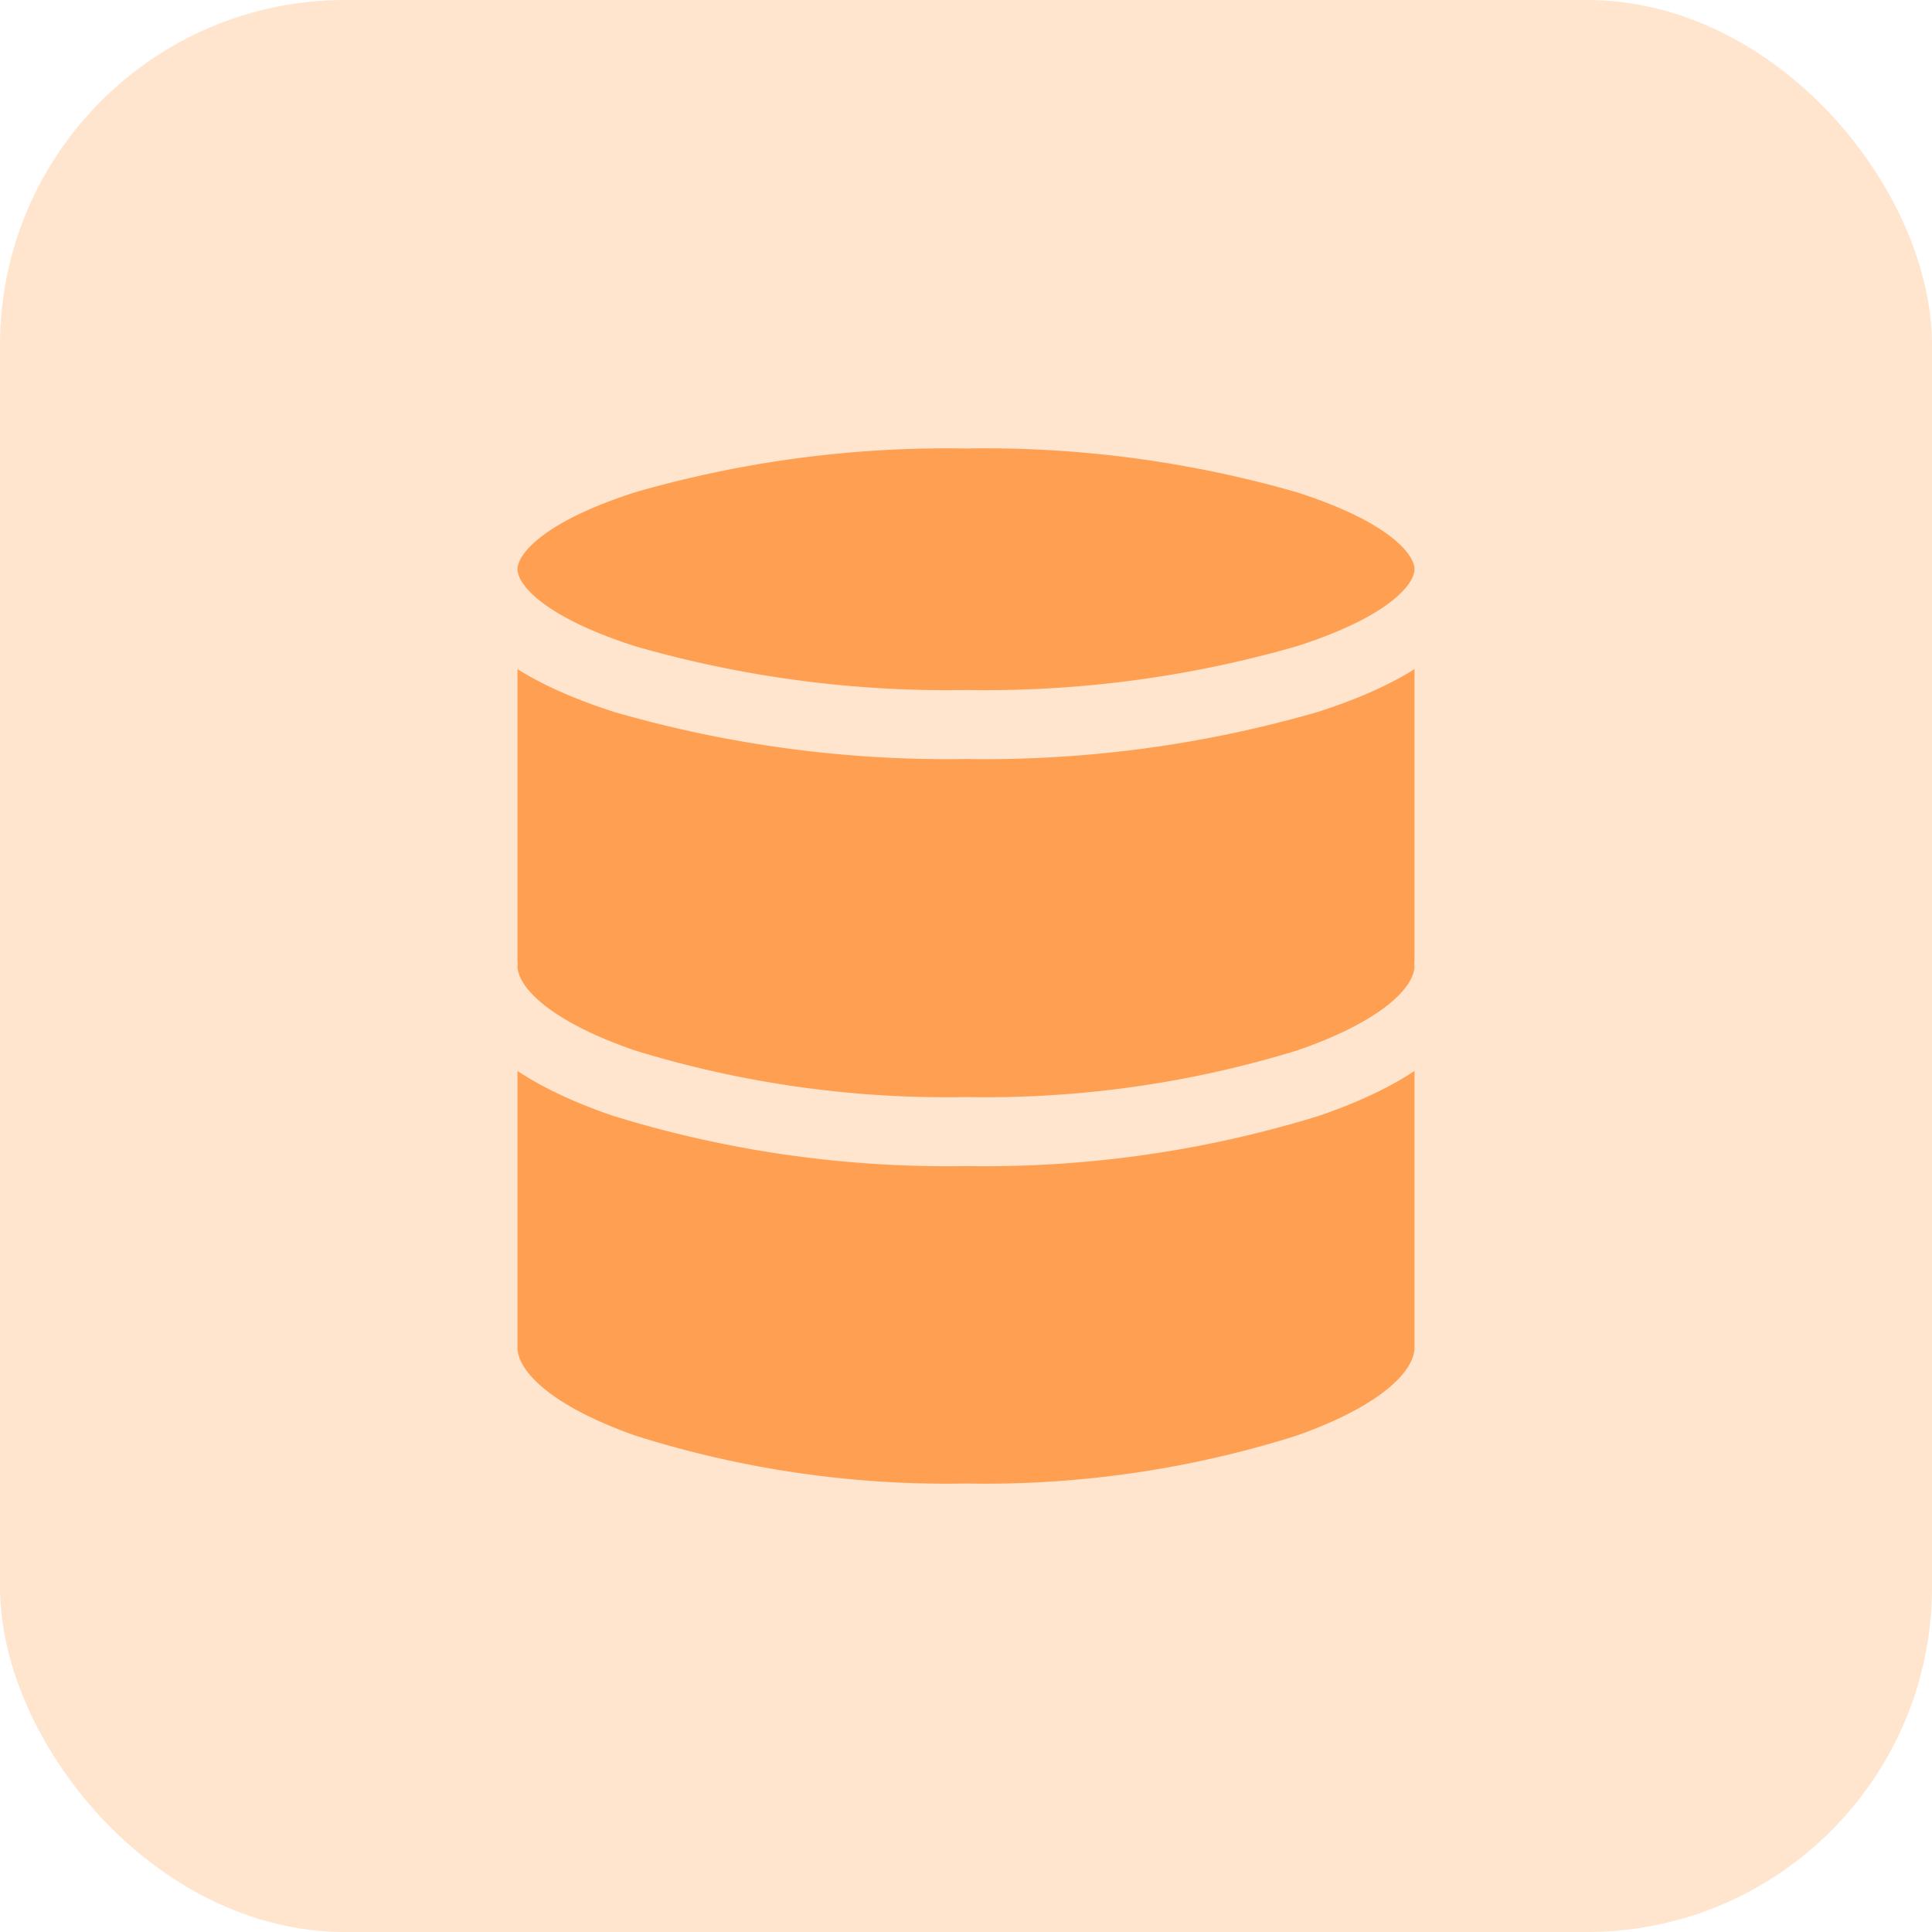
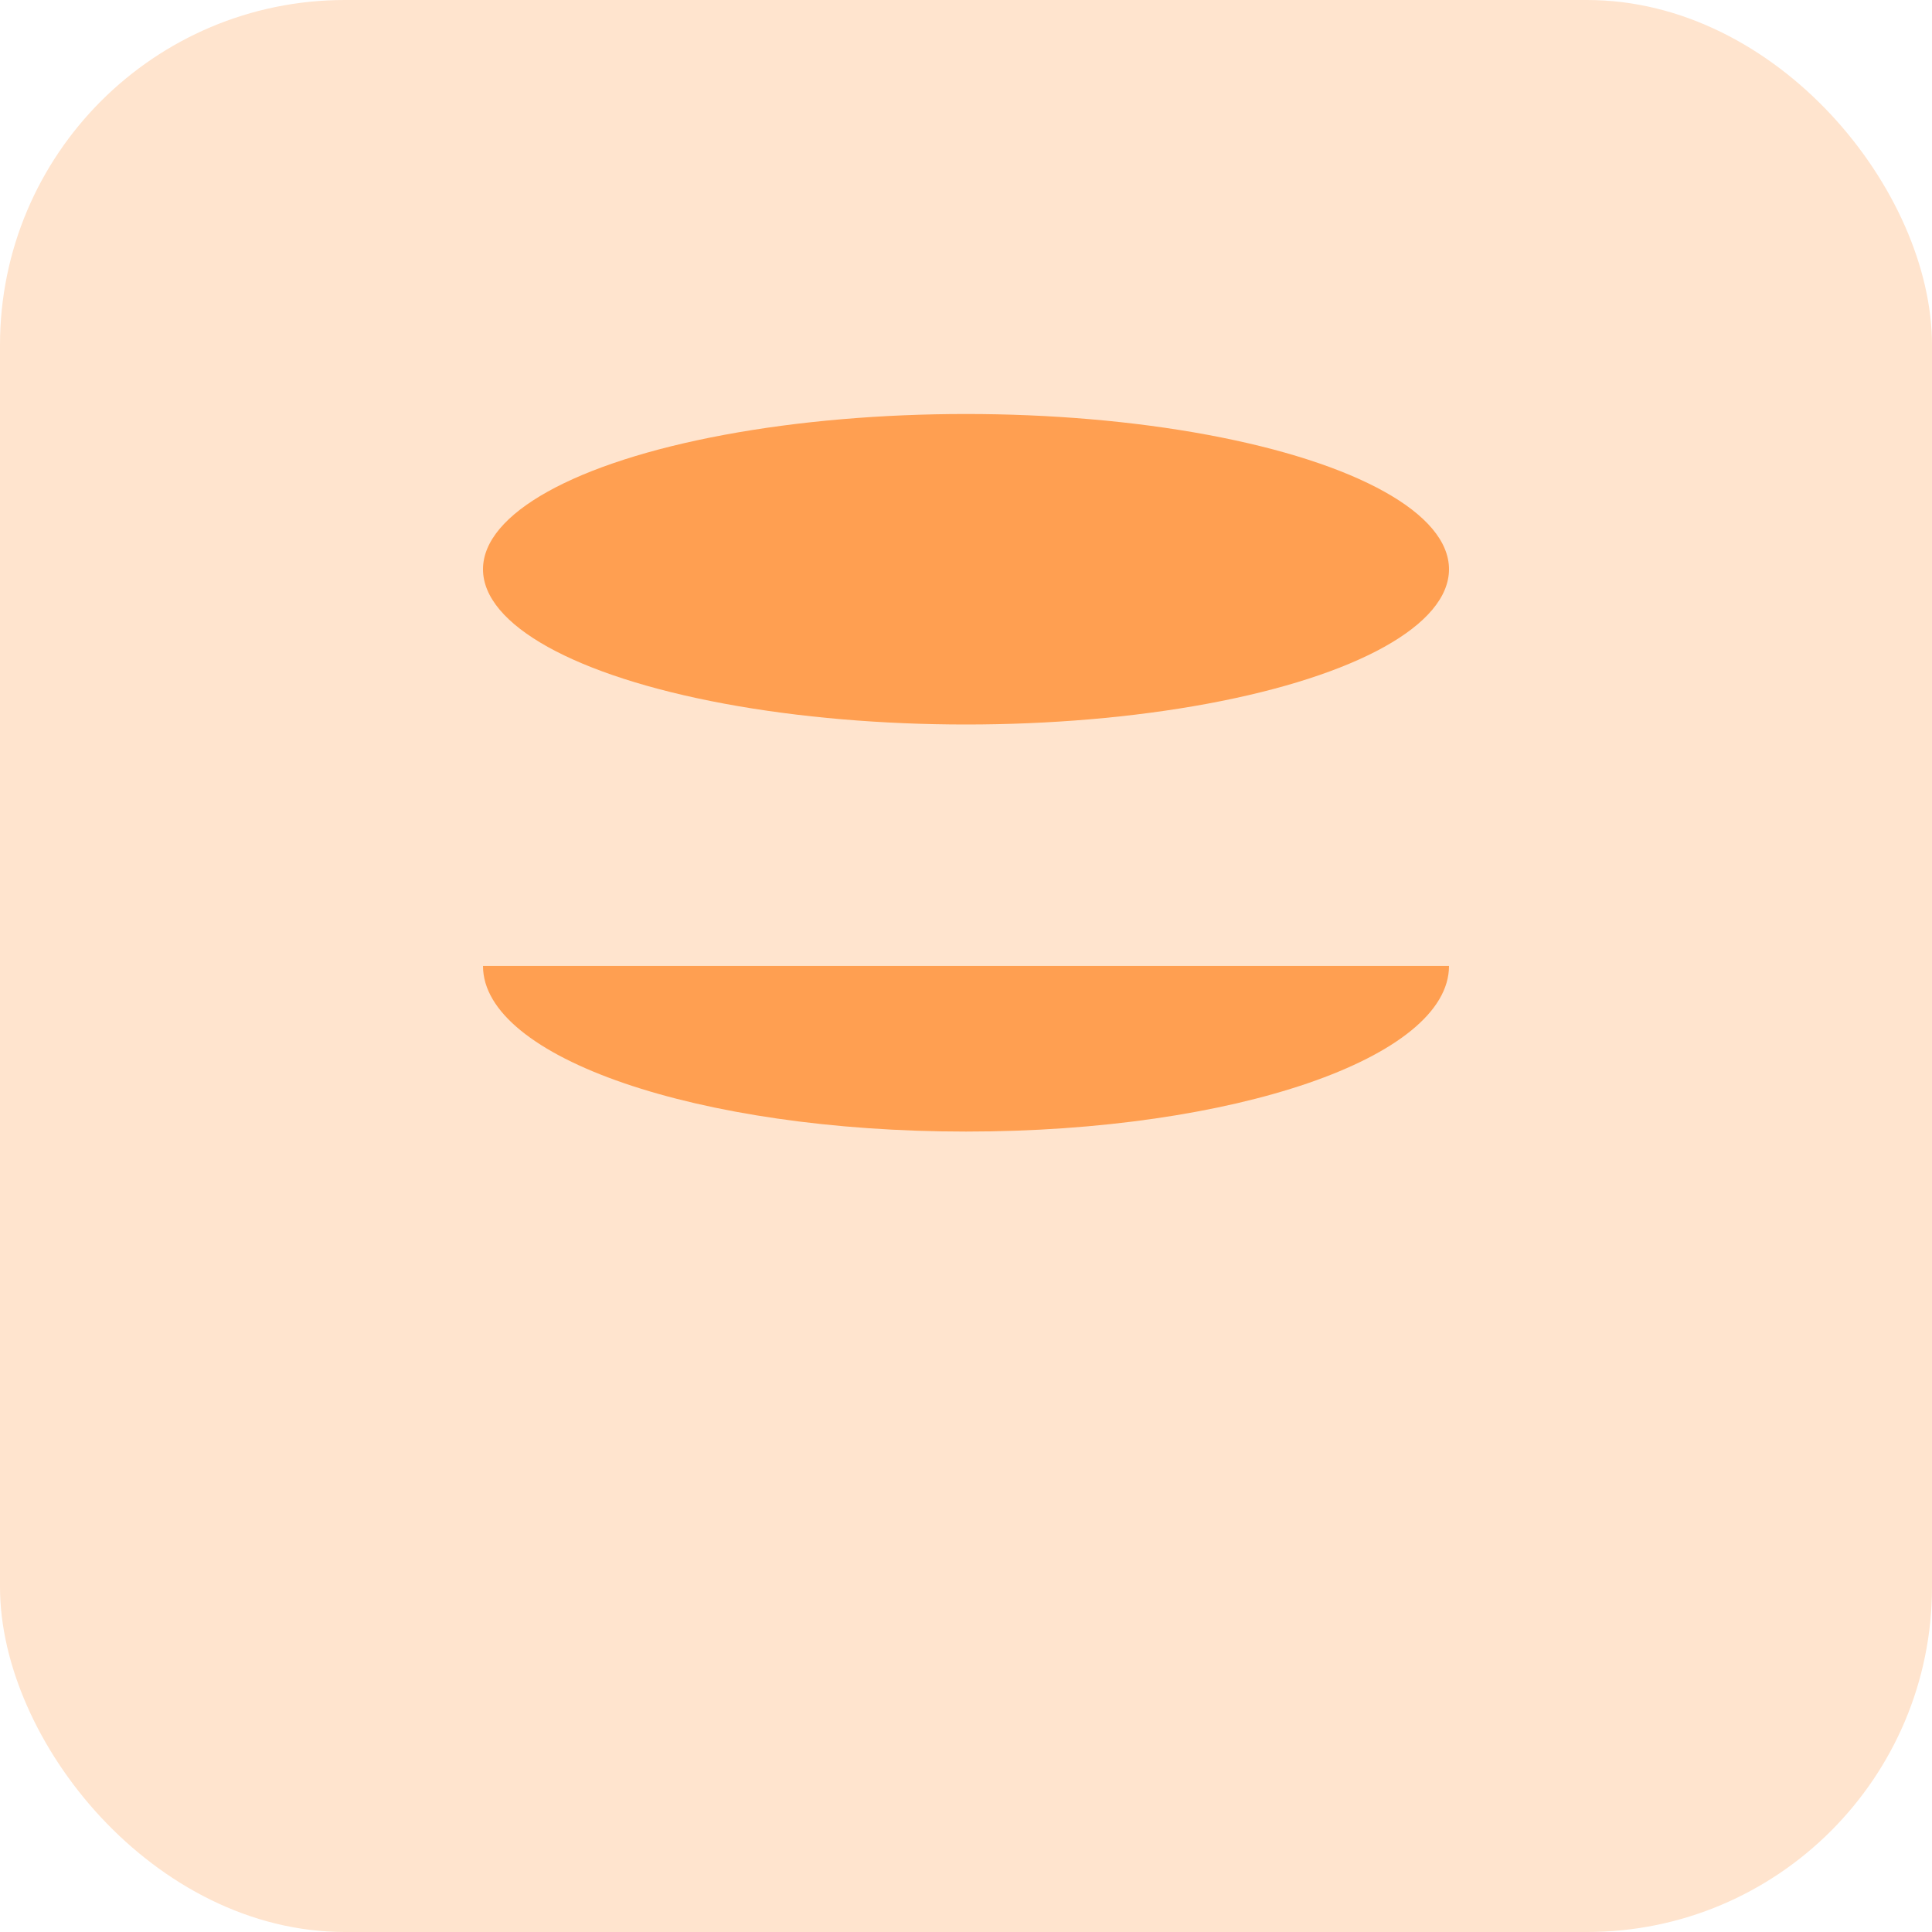
<svg xmlns="http://www.w3.org/2000/svg" width="56" height="56" viewBox="0 0 56 56">
  <g transform="translate(2207 11725)">
    <rect width="56" height="56" rx="10" transform="translate(-2207 -11725)" fill="#ffe4ce" />
    <g transform="translate(-2193.174 -11714.044)">
      <g transform="translate(0)">
-         <path d="M3,5V28.059C3,30.793,9.222,33,17,33s14-2.207,14-4.941V5" transform="translate(-2.826 0.044)" fill="#ff9f51" />
-         <path d="M17,34A31.931,31.931,0,0,1,6.75,32.5C2.824,31.11,2,29.318,2,28.059V5A1,1,0,0,1,4,5V28.059c0,.65.9,1.663,3.417,2.553A29.916,29.916,0,0,0,17,32a29.916,29.916,0,0,0,9.583-1.388C29.1,29.721,30,28.709,30,28.059V5a1,1,0,0,1,2,0V28.059c0,1.259-.824,3.051-4.75,4.439A31.93,31.93,0,0,1,17,34Z" transform="translate(-2.826 0.044)" fill="#ffe4ce" />
+         <path d="M17,34A31.931,31.931,0,0,1,6.75,32.5C2.824,31.11,2,29.318,2,28.059V5A1,1,0,0,1,4,5V28.059c0,.65.9,1.663,3.417,2.553A29.916,29.916,0,0,0,17,32a29.916,29.916,0,0,0,9.583-1.388C29.1,29.721,30,28.709,30,28.059V5V28.059c0,1.259-.824,3.051-4.75,4.439A31.93,31.93,0,0,1,17,34Z" transform="translate(-2.826 0.044)" fill="#ffe4ce" />
        <path d="M31,12c0,2.656-6.222,4.8-14,4.8S3,14.656,3,12" transform="translate(-2.826 5.043)" fill="#ff9f51" />
-         <path d="M17,17.8A32.774,32.774,0,0,1,6.759,16.341C2.826,14.991,2,13.235,2,12a1,1,0,0,1,2,0c0,.59.893,1.586,3.408,2.45A30.759,30.759,0,0,0,17,15.8a30.759,30.759,0,0,0,9.592-1.35C29.107,13.586,30,12.59,30,12a1,1,0,0,1,2,0c0,1.235-.826,2.991-4.759,4.341A32.774,32.774,0,0,1,17,17.8Z" transform="translate(-2.826 5.043)" fill="#ffe4ce" />
        <ellipse cx="14" cy="4.5" rx="14" ry="4.5" transform="translate(0.174 1.044)" fill="#ff9f51" />
-         <path d="M14-1A34.7,34.7,0,0,1,24.205.366C28.168,1.64,29,3.317,29,4.5s-.832,2.86-4.795,4.134A34.7,34.7,0,0,1,14,10,34.7,34.7,0,0,1,3.794,8.634C-.168,7.36-1,5.683-1,4.5S-.168,1.64,3.794.366A34.7,34.7,0,0,1,14-1Zm0,9a32.681,32.681,0,0,0,9.593-1.27C26.283,5.866,27,4.922,27,4.5s-.717-1.366-3.407-2.23A32.681,32.681,0,0,0,14,1,32.681,32.681,0,0,0,4.407,2.27C1.717,3.134,1,4.078,1,4.5s.717,1.366,3.407,2.23A32.681,32.681,0,0,0,14,8Z" transform="translate(0.174 1.044)" fill="#ffe4ce" />
      </g>
-       <path transform="translate(5.174 15.044)" fill="#ffe4ce" />
      <path transform="translate(4.468 26.227)" fill="#ffe4ce" />
    </g>
  </g>
</svg>